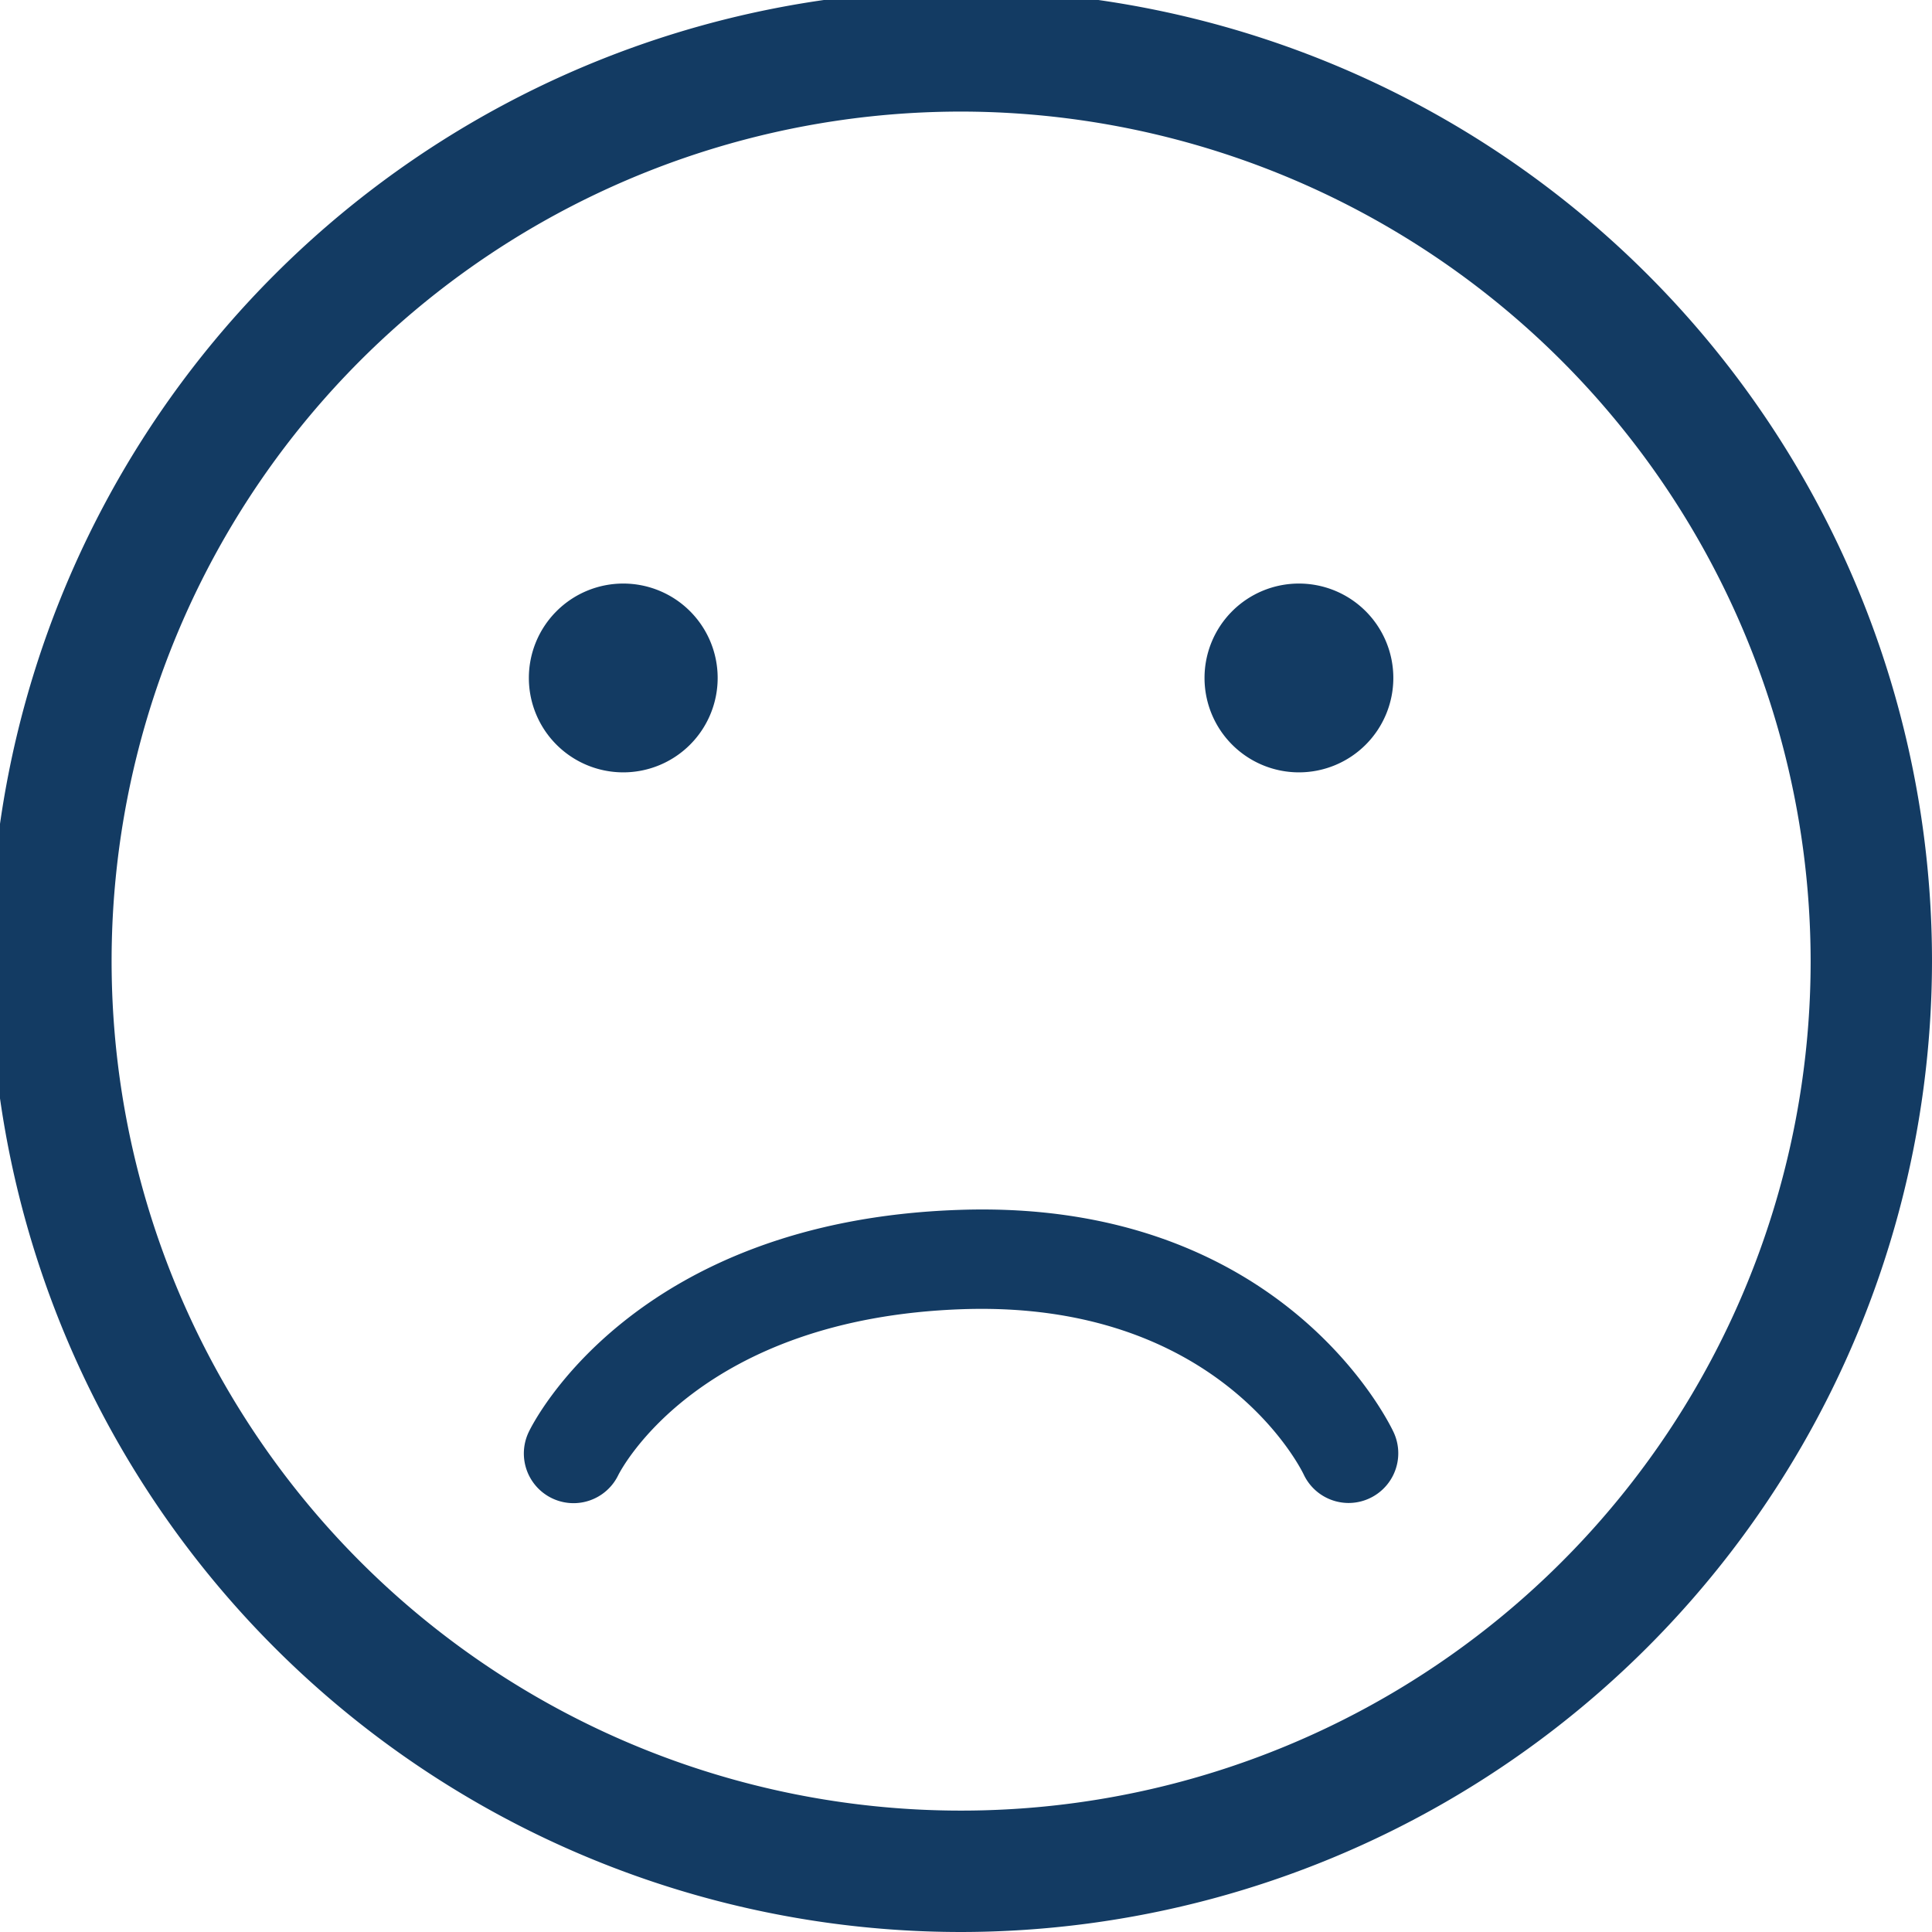
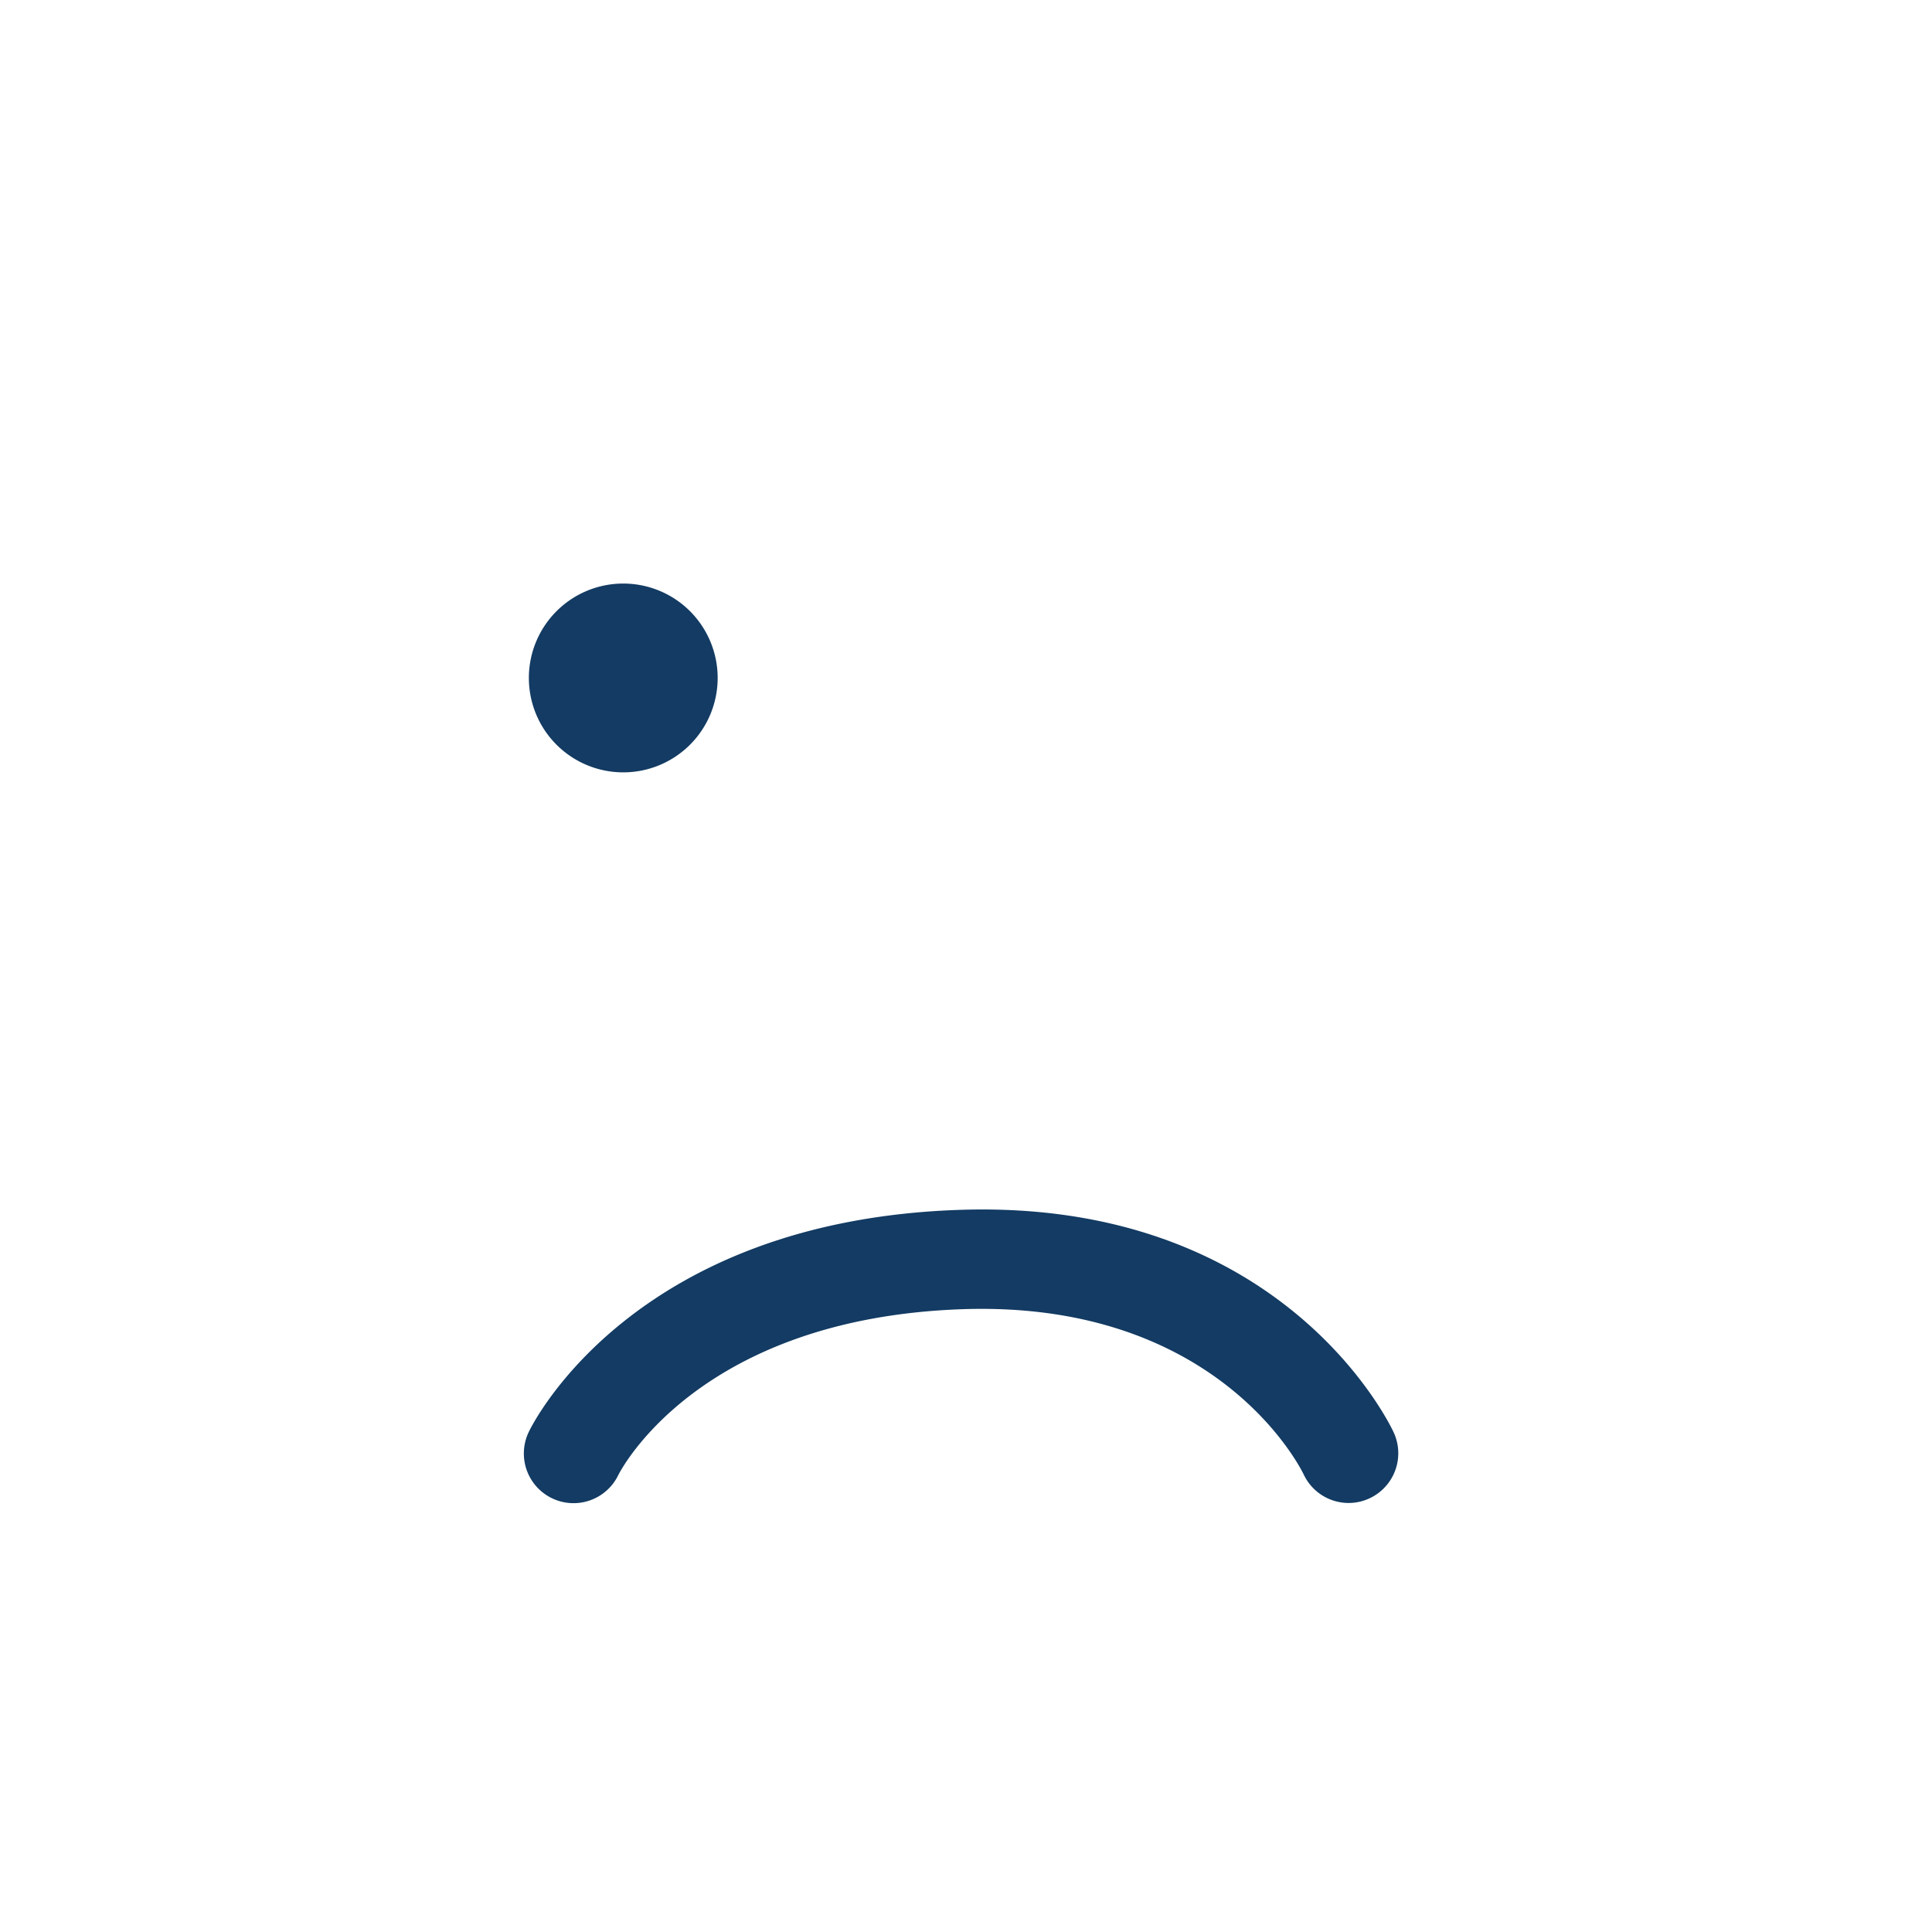
<svg xmlns="http://www.w3.org/2000/svg" width="65" height="65" viewBox="0 0 65 65">
  <defs>
    <clipPath id="clip-path">
      <rect id="Rectangle_65" data-name="Rectangle 65" width="65" height="65" transform="translate(0.329 0.329)" fill="#133b63" />
    </clipPath>
  </defs>
  <g id="Group_53" data-name="Group 53" transform="translate(-0.329 -0.329)" clip-path="url(#clip-path)">
-     <path id="Path_13" data-name="Path 13" d="M32.664,65.329A32.664,32.664,0,1,1,65.329,32.664,32.7,32.7,0,0,1,32.664,65.329m0-61.246A28.581,28.581,0,1,0,61.246,32.664,28.614,28.614,0,0,0,32.664,4.083" fill="#133b63" />
    <path id="Path_14" data-name="Path 14" d="M50.738,52.065a3.176,3.176,0,1,1-3.176-3.176,3.176,3.176,0,0,1,3.176,3.176" transform="translate(-26.264 -28.927)" fill="#133b63" />
-     <path id="Path_15" data-name="Path 15" d="M106.41,52.065a3.176,3.176,0,1,1-3.176-3.176,3.176,3.176,0,0,1,3.176,3.176" transform="translate(-59.204 -28.927)" fill="#133b63" />
    <path id="Path_16" data-name="Path 16" d="M71.724,110.34a1.671,1.671,0,0,1-1.513-.96c-.123-.256-2.929-5.847-11.468-5.56-8.839.3-11.484,5.368-11.593,5.584a1.671,1.671,0,0,1-3.008-1.458c.138-.289,3.522-7.1,14.487-7.467,10.836-.372,14.461,7.165,14.61,7.486a1.673,1.673,0,0,1-1.515,2.375" transform="translate(-26.021 -59.445)" fill="#133b63" />
  </g>
</svg>